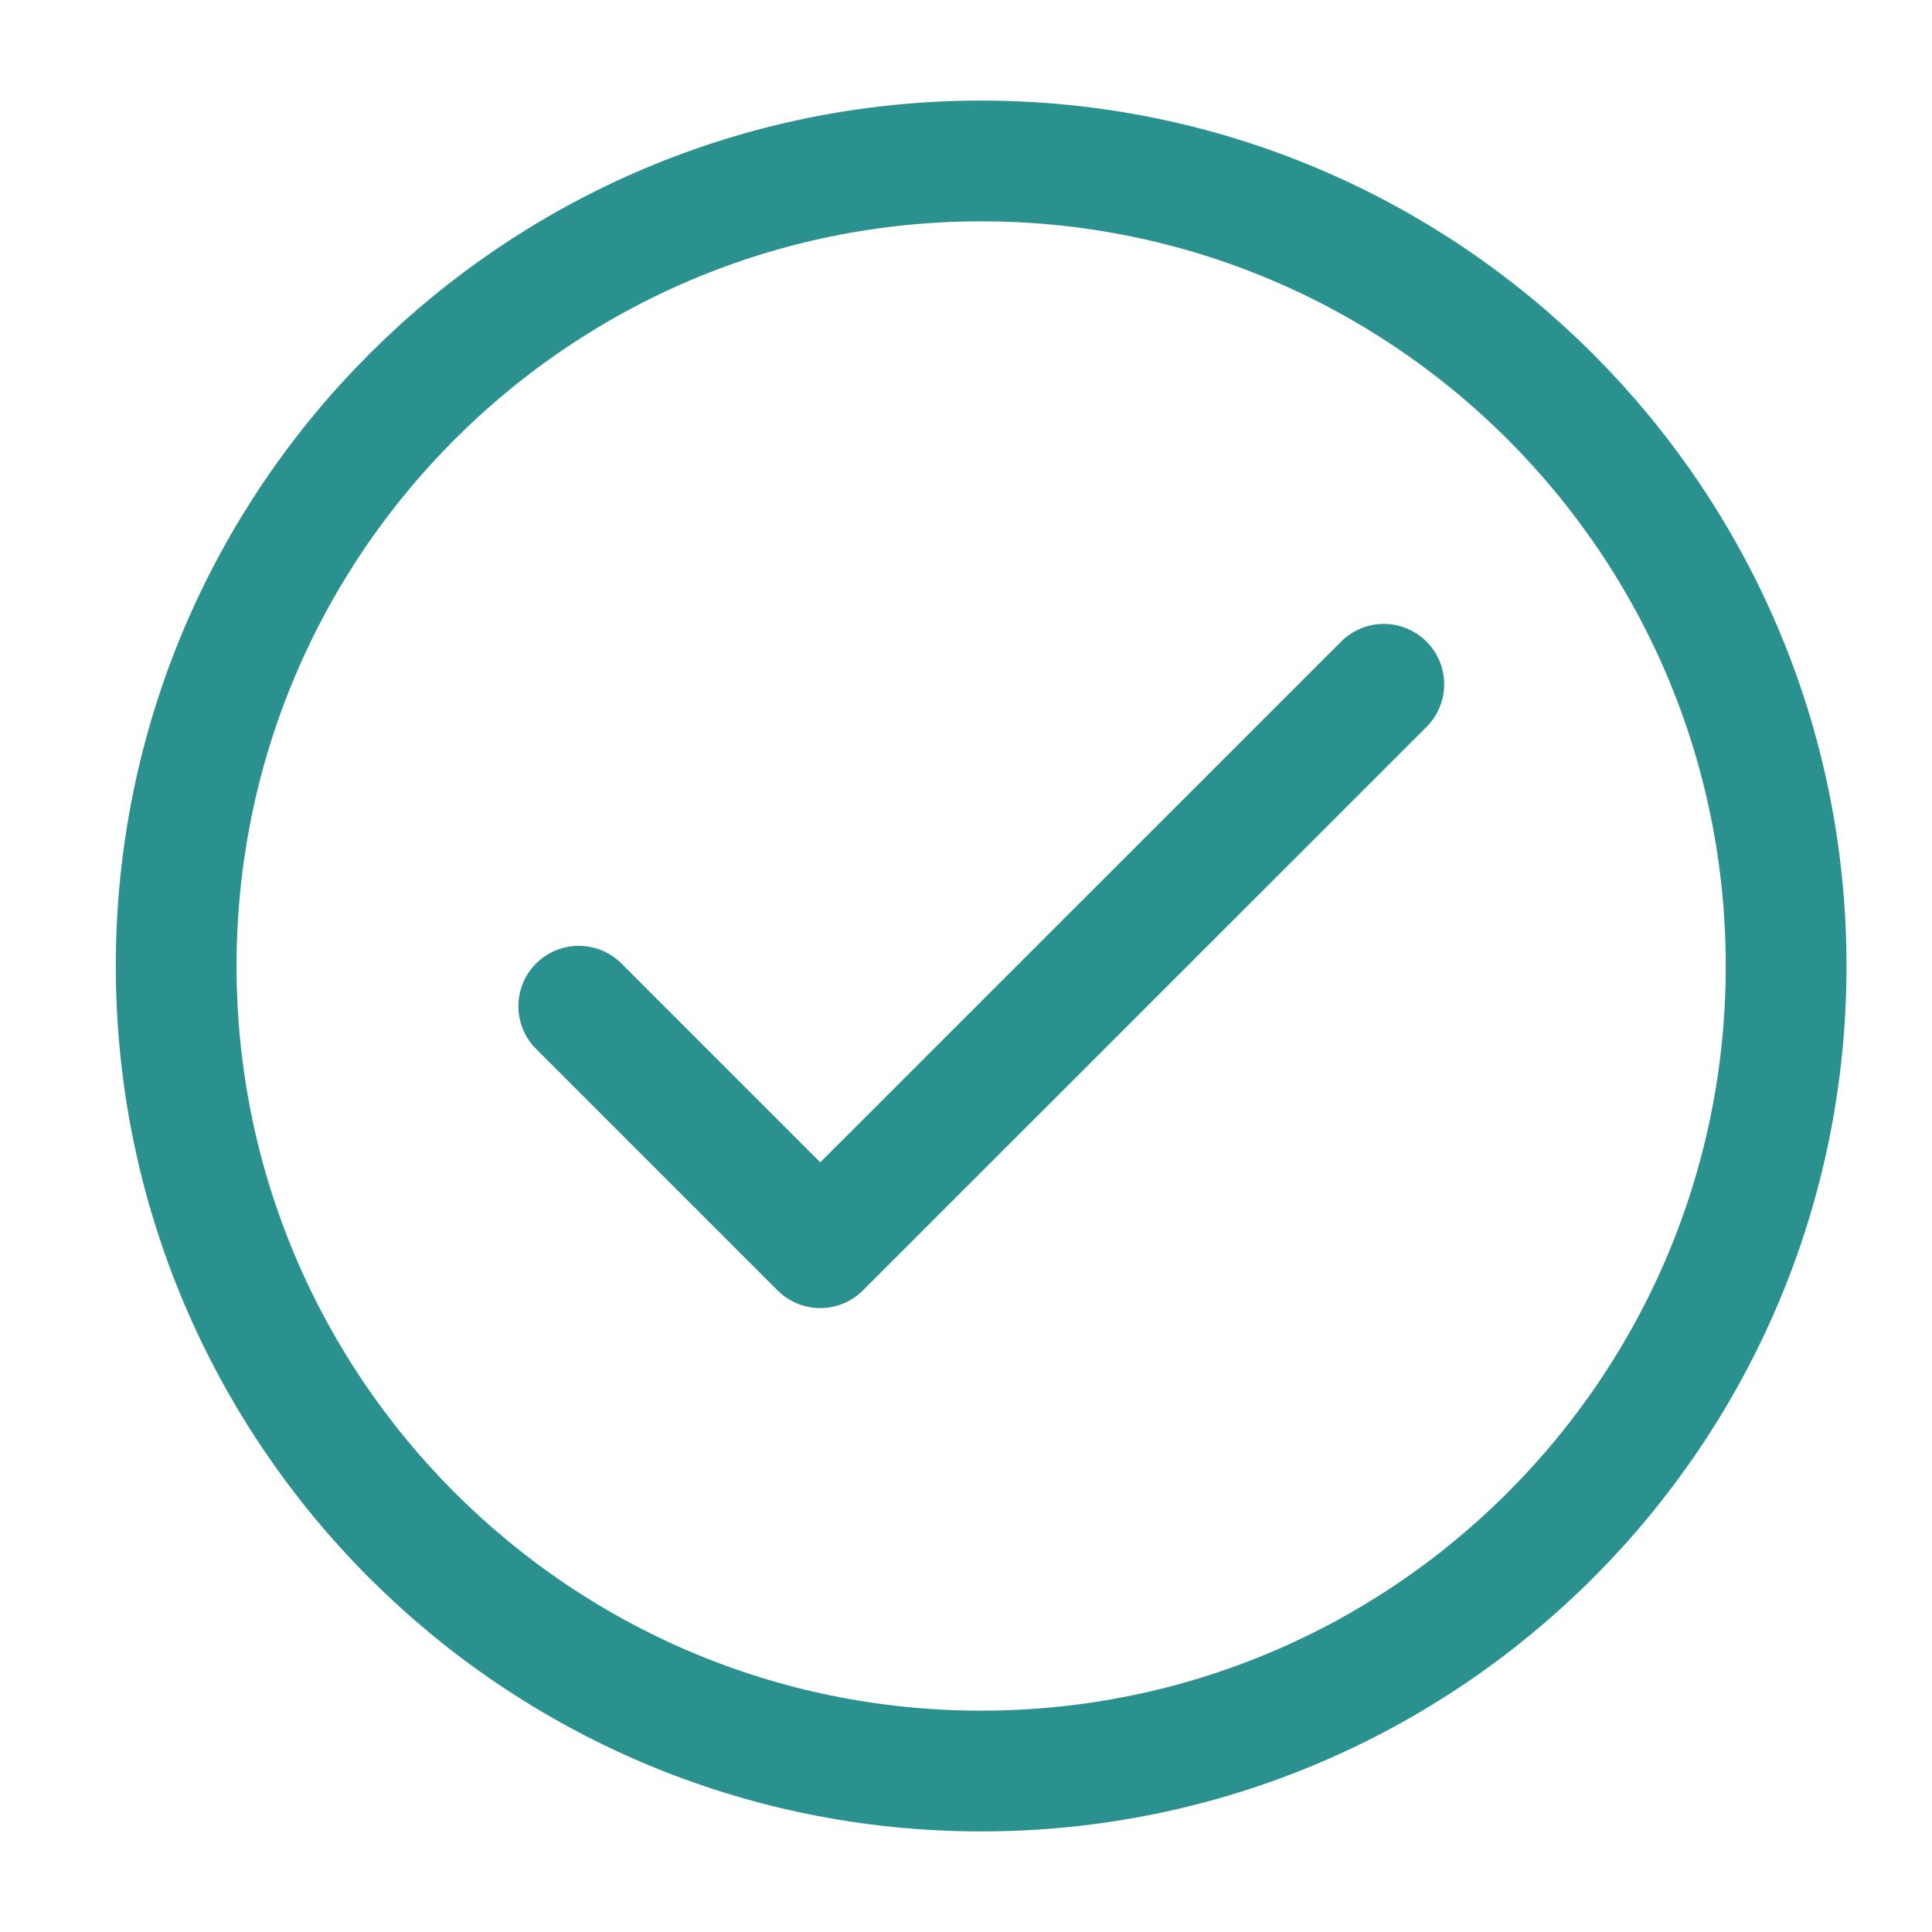
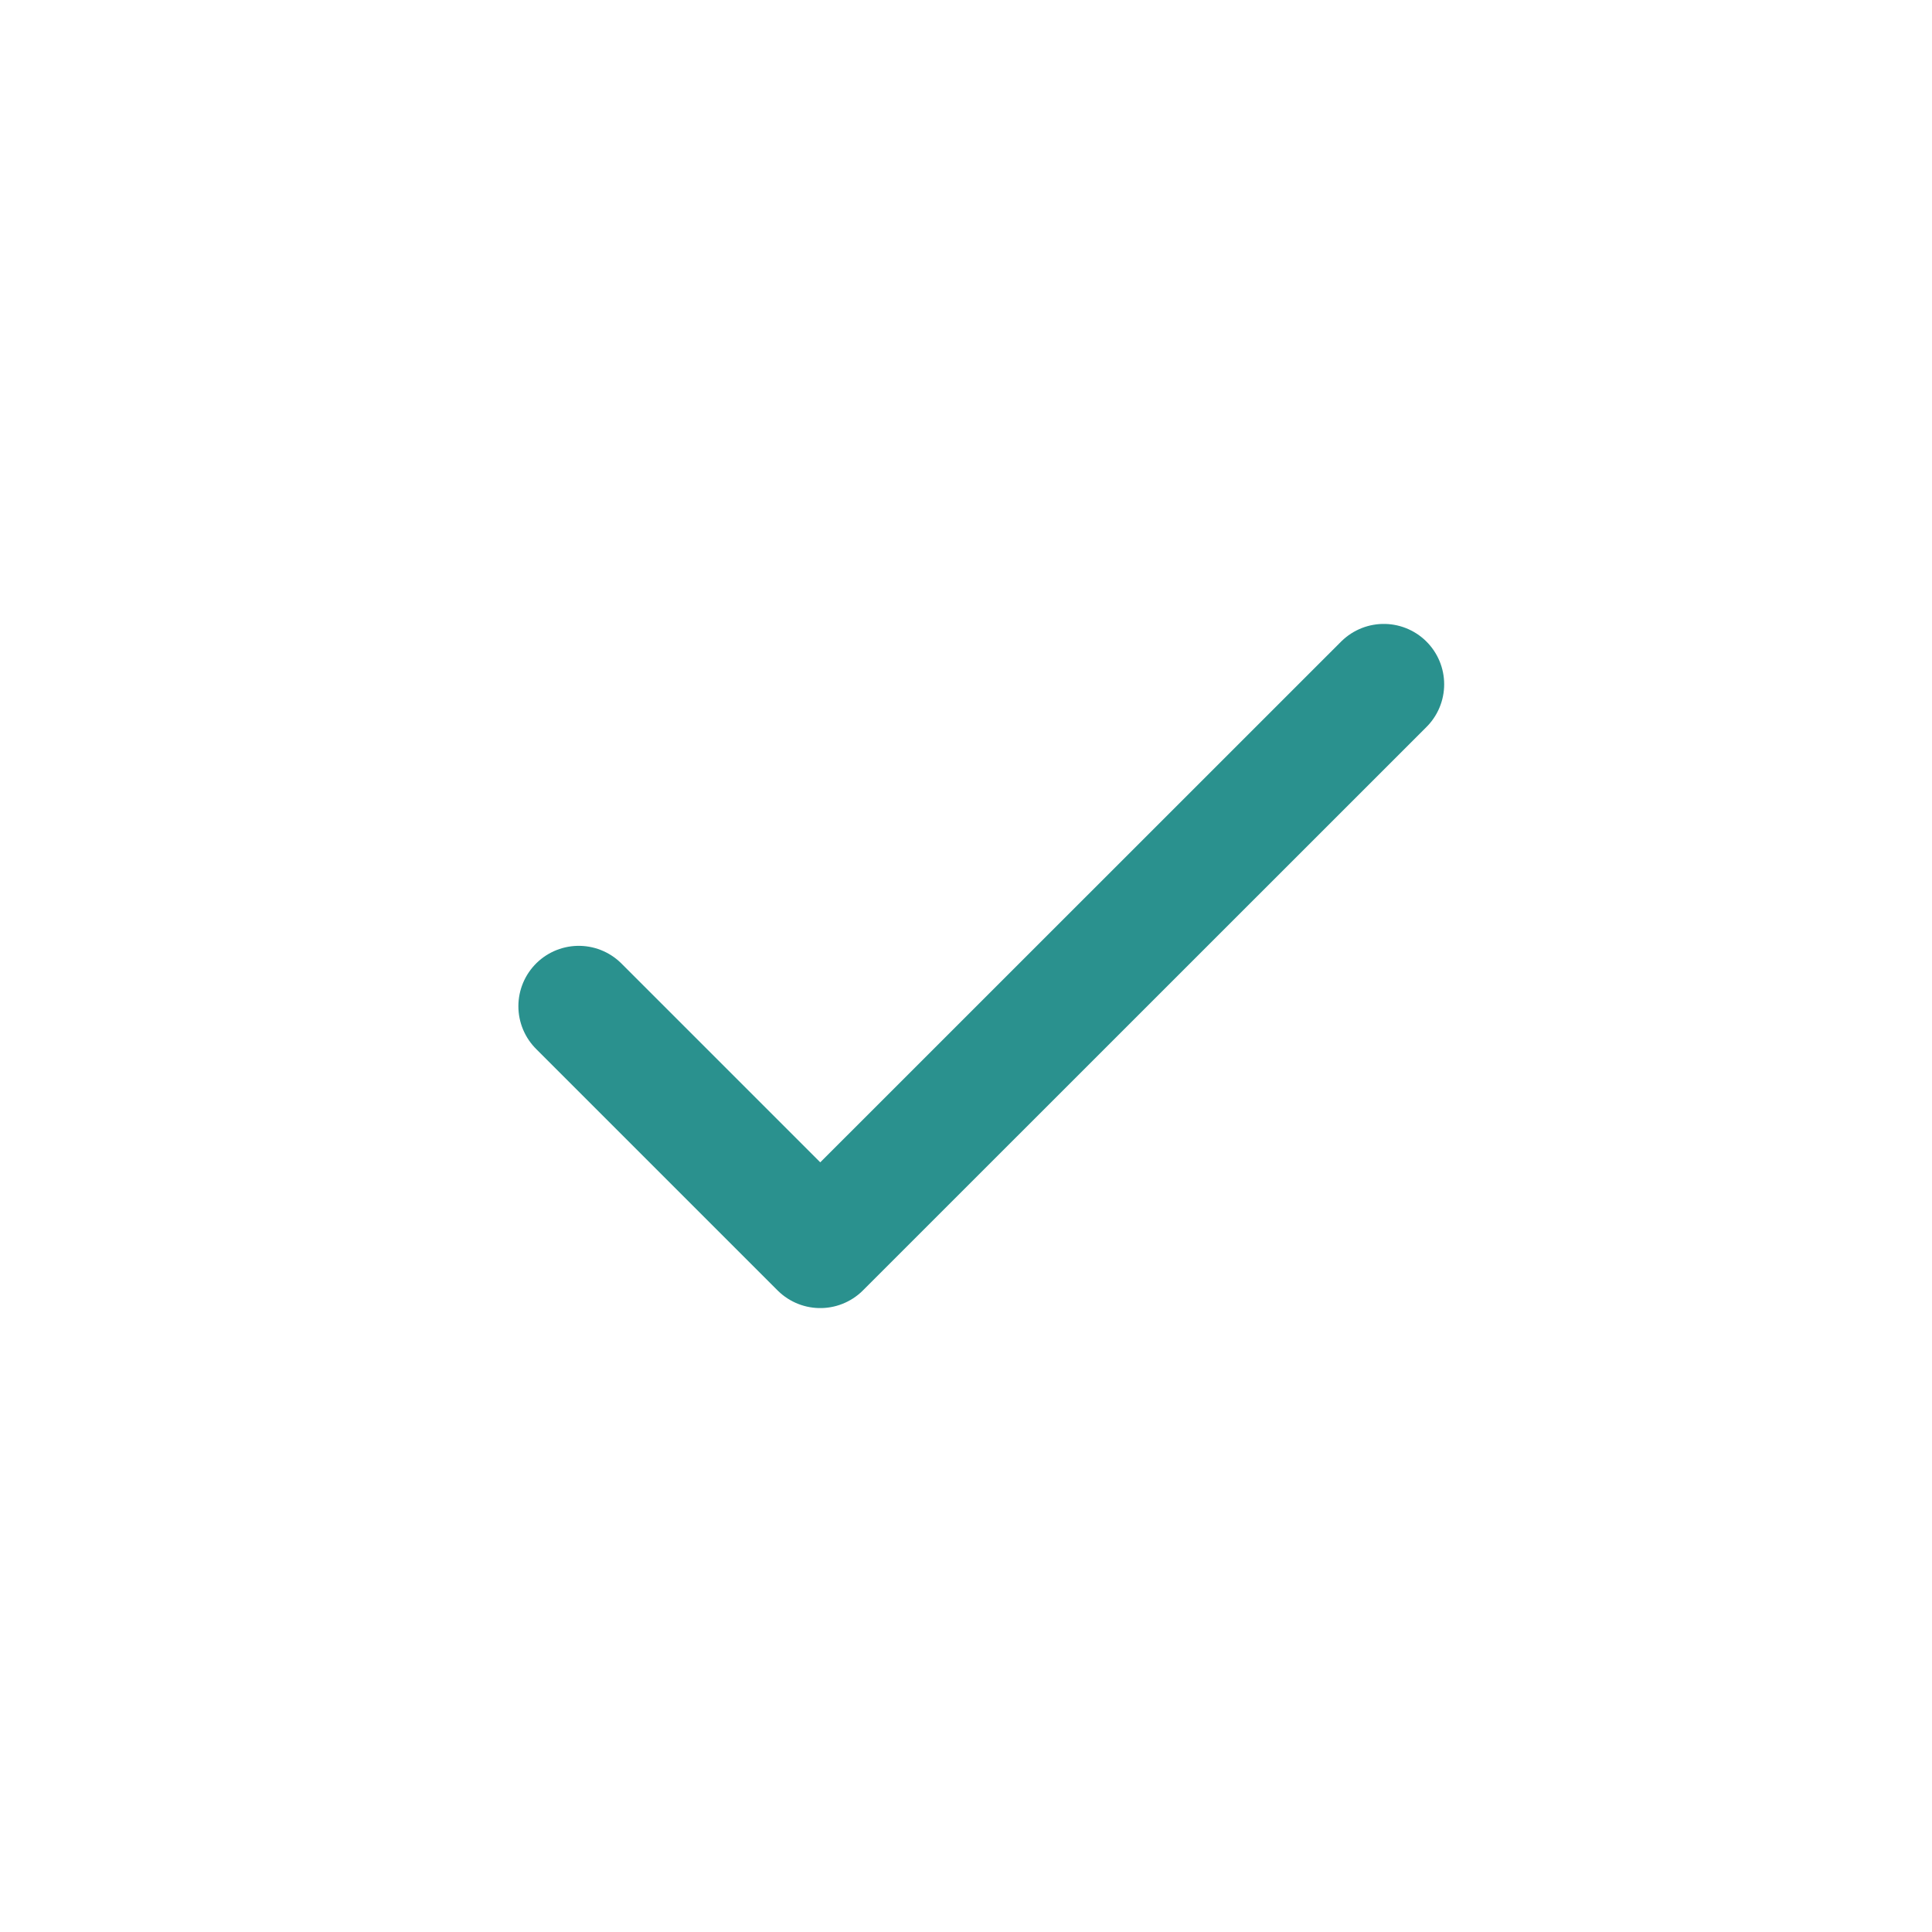
<svg xmlns="http://www.w3.org/2000/svg" width="16" height="16" viewBox="0 0 16 16" fill="none">
  <path d="M4.793 8.333L6.793 10.333L11.46 5.667" stroke="#2A918E" stroke-linecap="round" stroke-linejoin="round" />
-   <path d="M8.126 14.667C11.808 14.667 14.792 11.682 14.792 8C14.792 4.318 11.808 1.333 8.126 1.333C4.444 1.333 1.459 4.318 1.459 8C1.459 11.682 4.444 14.667 8.126 14.667Z" stroke="#2A918E" stroke-linecap="round" stroke-linejoin="round" />
</svg>